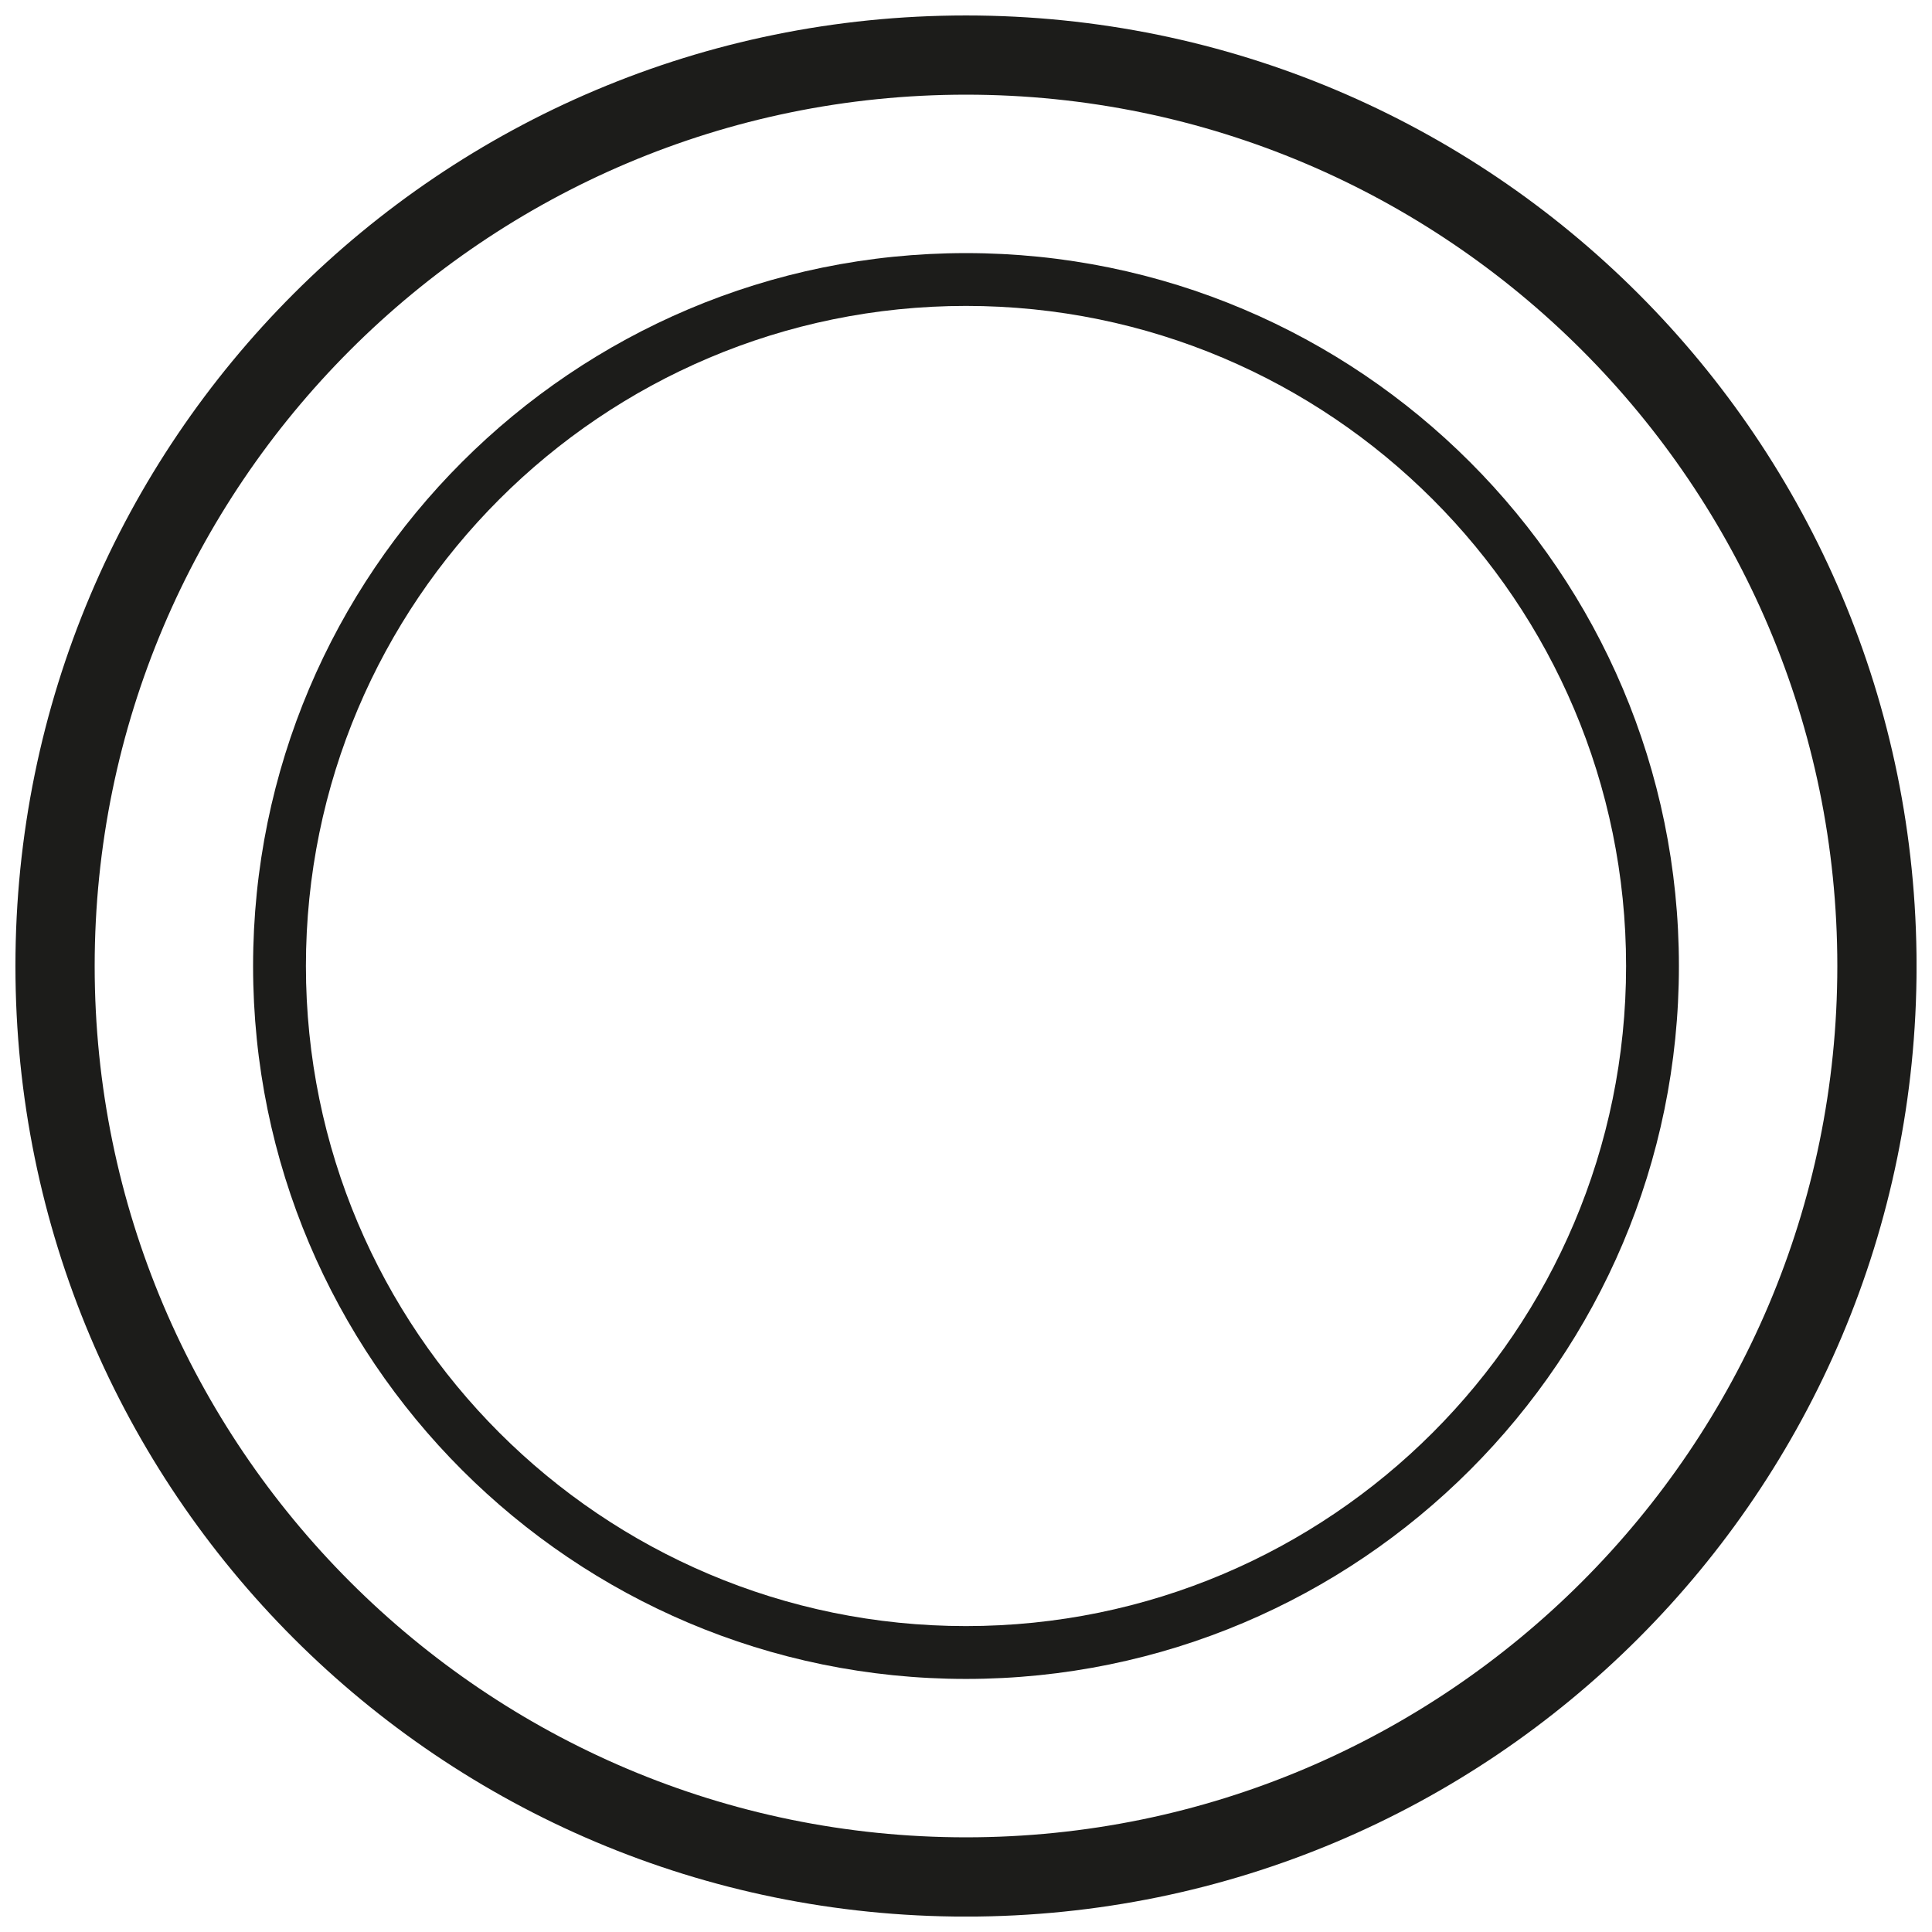
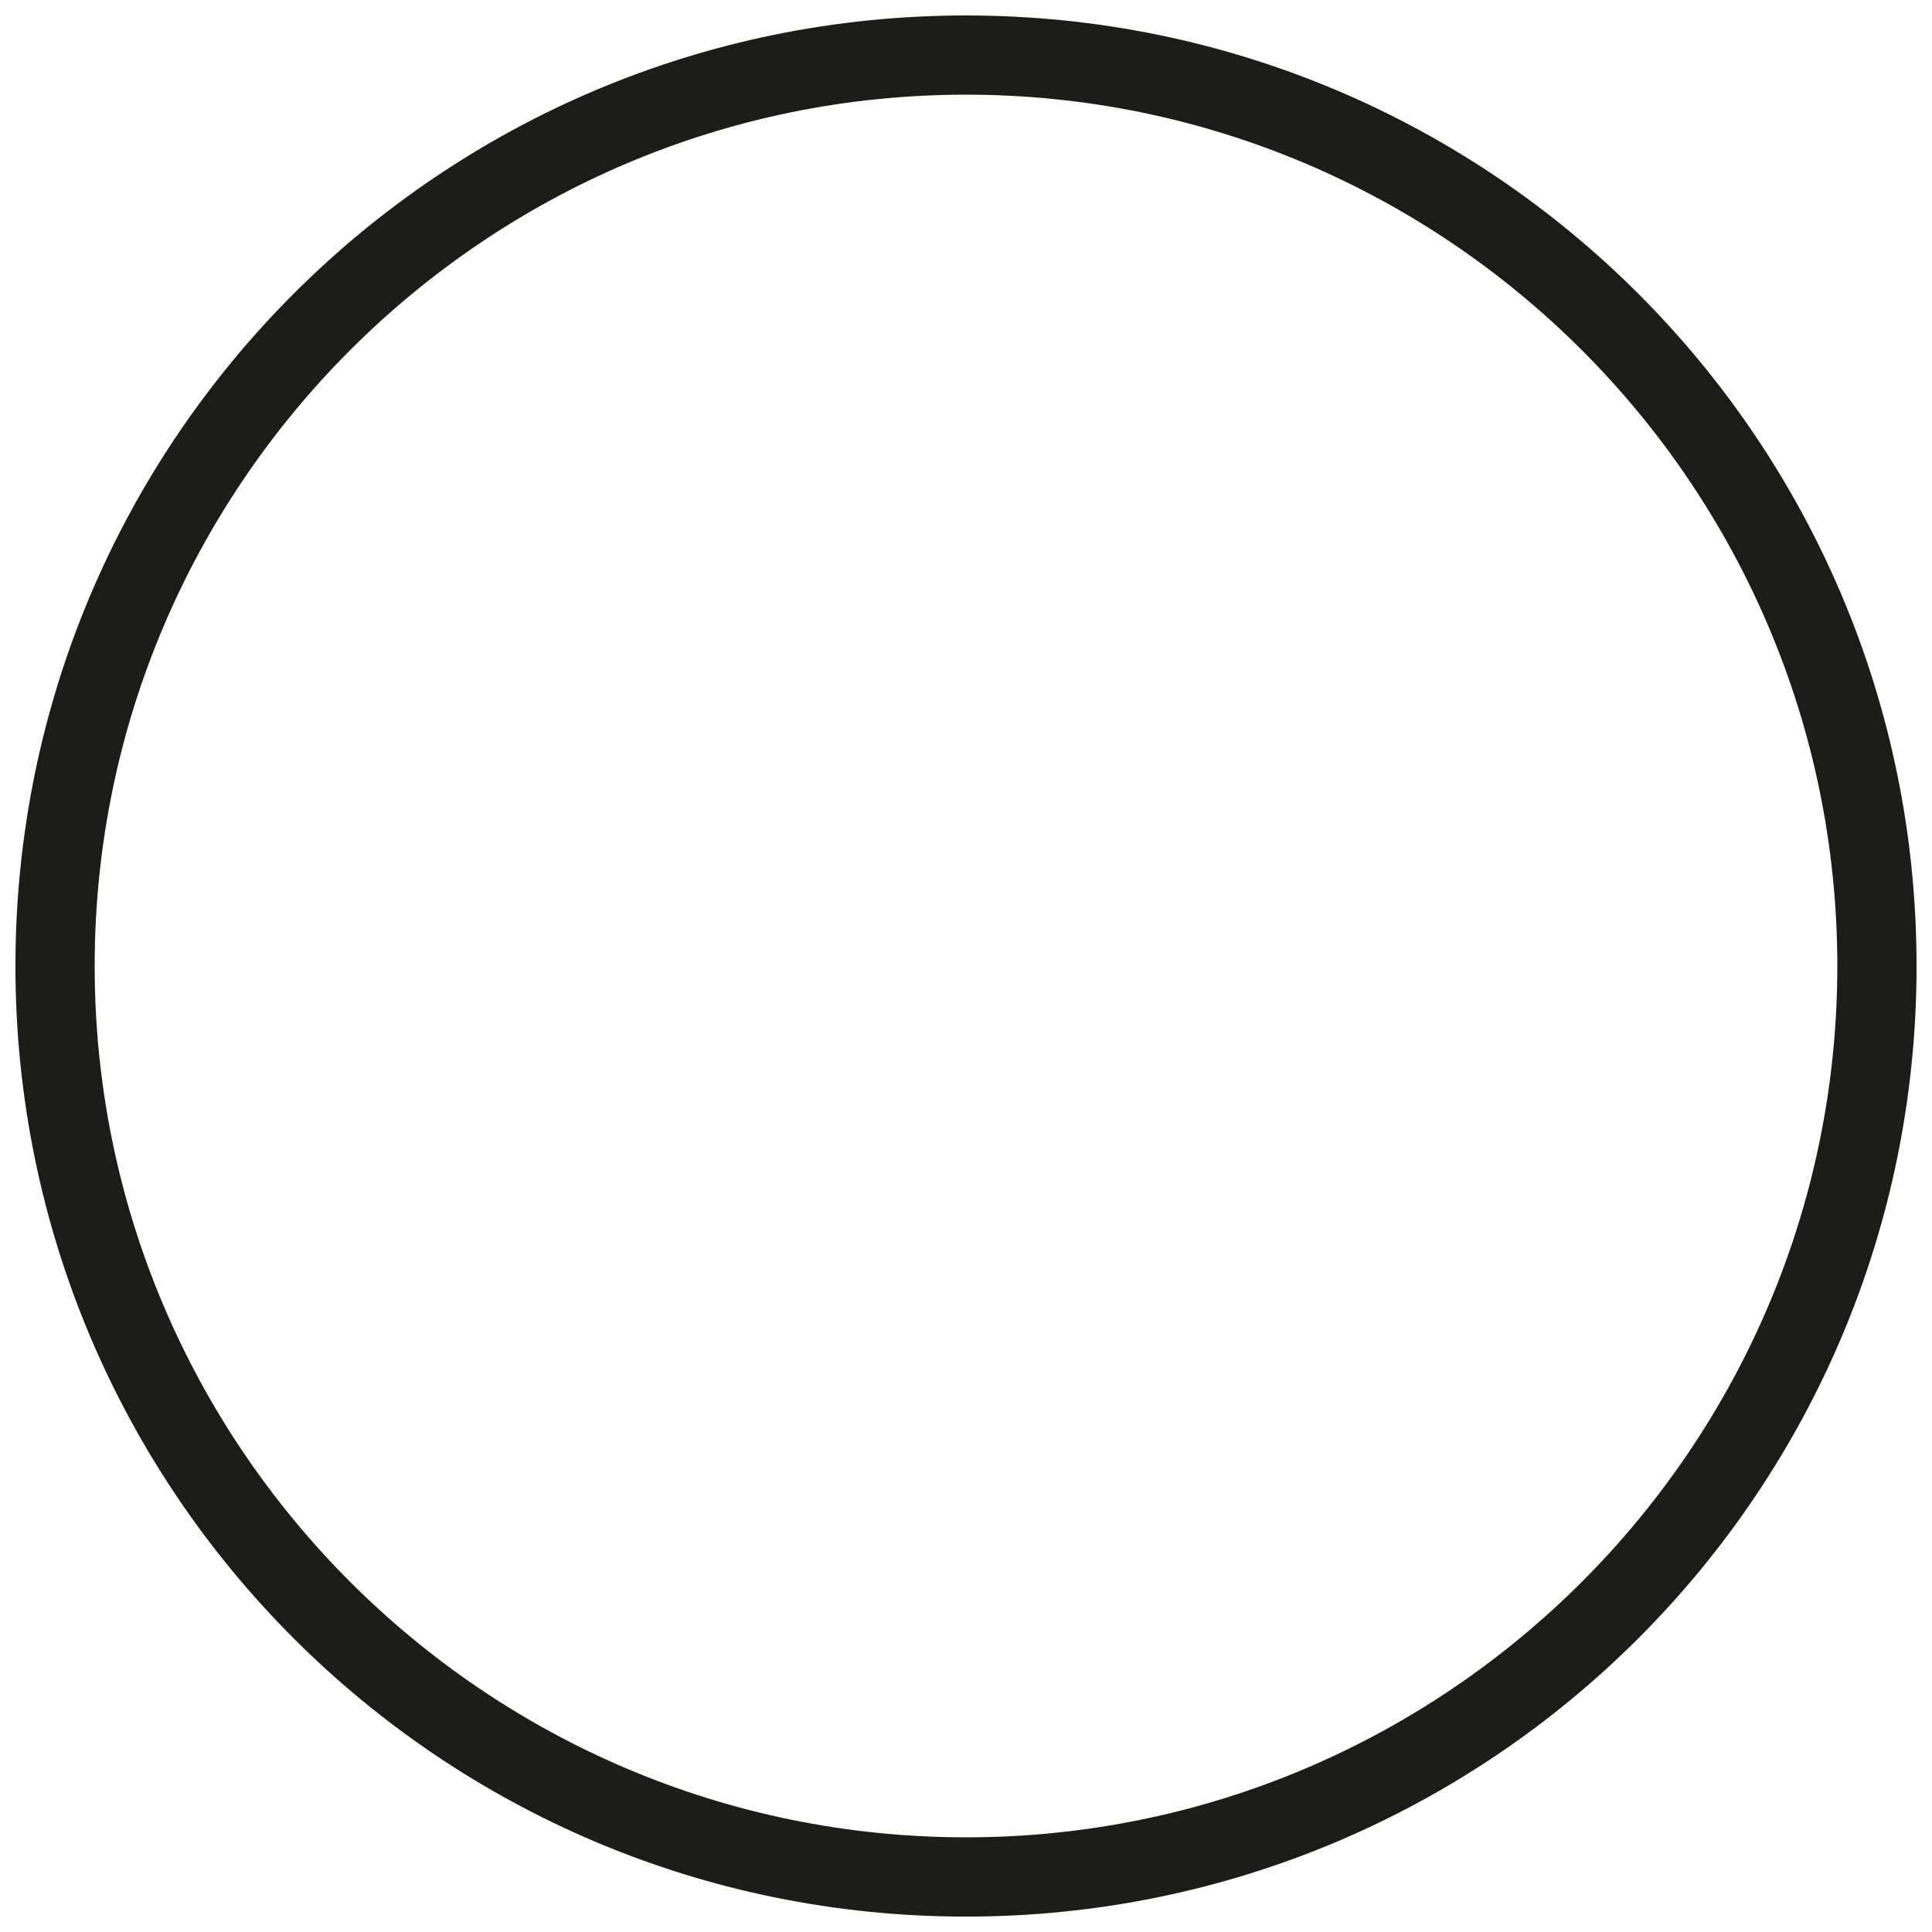
<svg xmlns="http://www.w3.org/2000/svg" width="800px" height="800px" version="1.1" viewBox="144 144 512 512">
  <defs>
    <clipPath id="a">
      <path d="m148.09 148.09h503.81v503.81h-503.81z" />
    </clipPath>
  </defs>
  <g clip-path="url(#a)">
    <path d="m400 169.09c127.35 0 230.91 103.56 230.91 230.91-0.004 127.35-103.56 230.91-230.91 230.91s-230.91-103.56-230.91-230.91 103.56-230.91 230.91-230.91m0-20.992c-139.25 0-251.91 112.66-251.91 251.91 0 139.25 112.66 251.91 251.91 251.91 139.25 0 251.91-112.66 251.91-251.91-0.004-139.25-112.66-251.91-251.91-251.91z" fill="#1c1c1a" />
  </g>
-   <path d="m400 225.07c96.562 0 174.93 78.371 174.93 174.93s-78.371 174.93-174.93 174.93c-96.566 0-174.93-78.371-174.93-174.93 0-96.566 78.367-174.93 174.93-174.93m0-13.996c-104.26 0-188.93 84.668-188.93 188.93s84.668 188.93 188.93 188.93 188.93-84.668 188.93-188.93c-0.004-104.26-84.672-188.93-188.93-188.93z" fill="#1c1c1a" />
</svg>